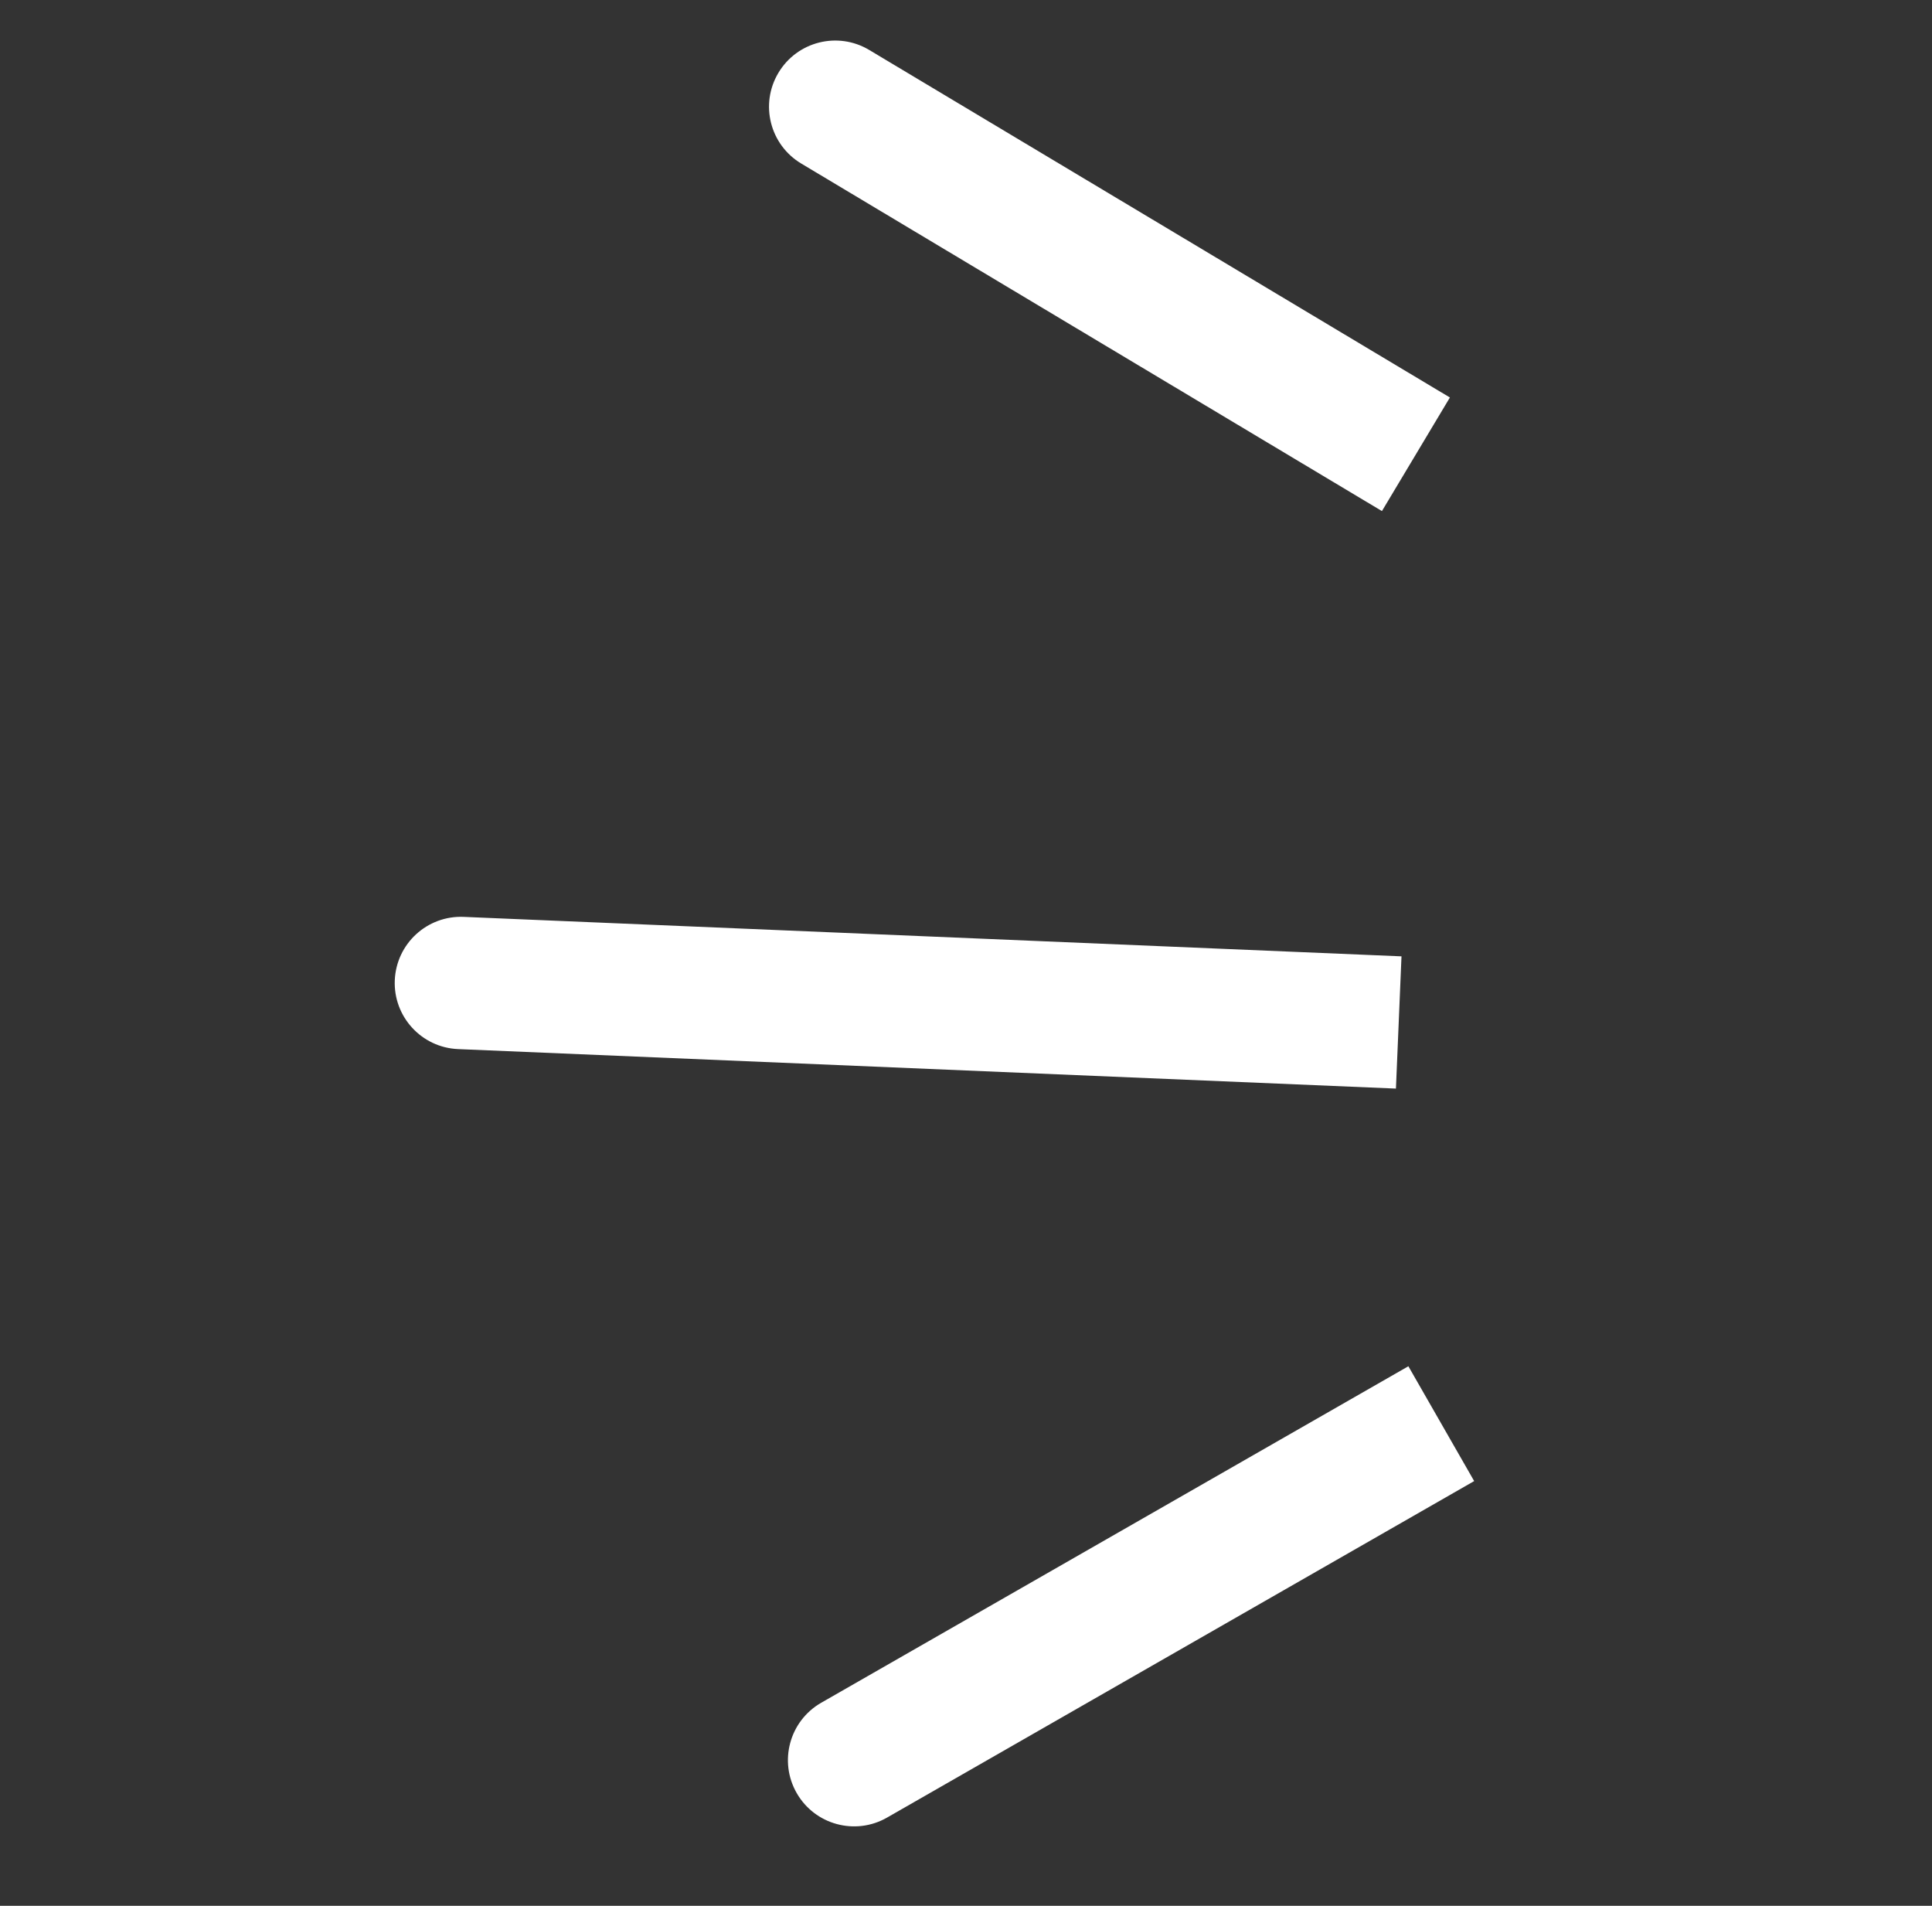
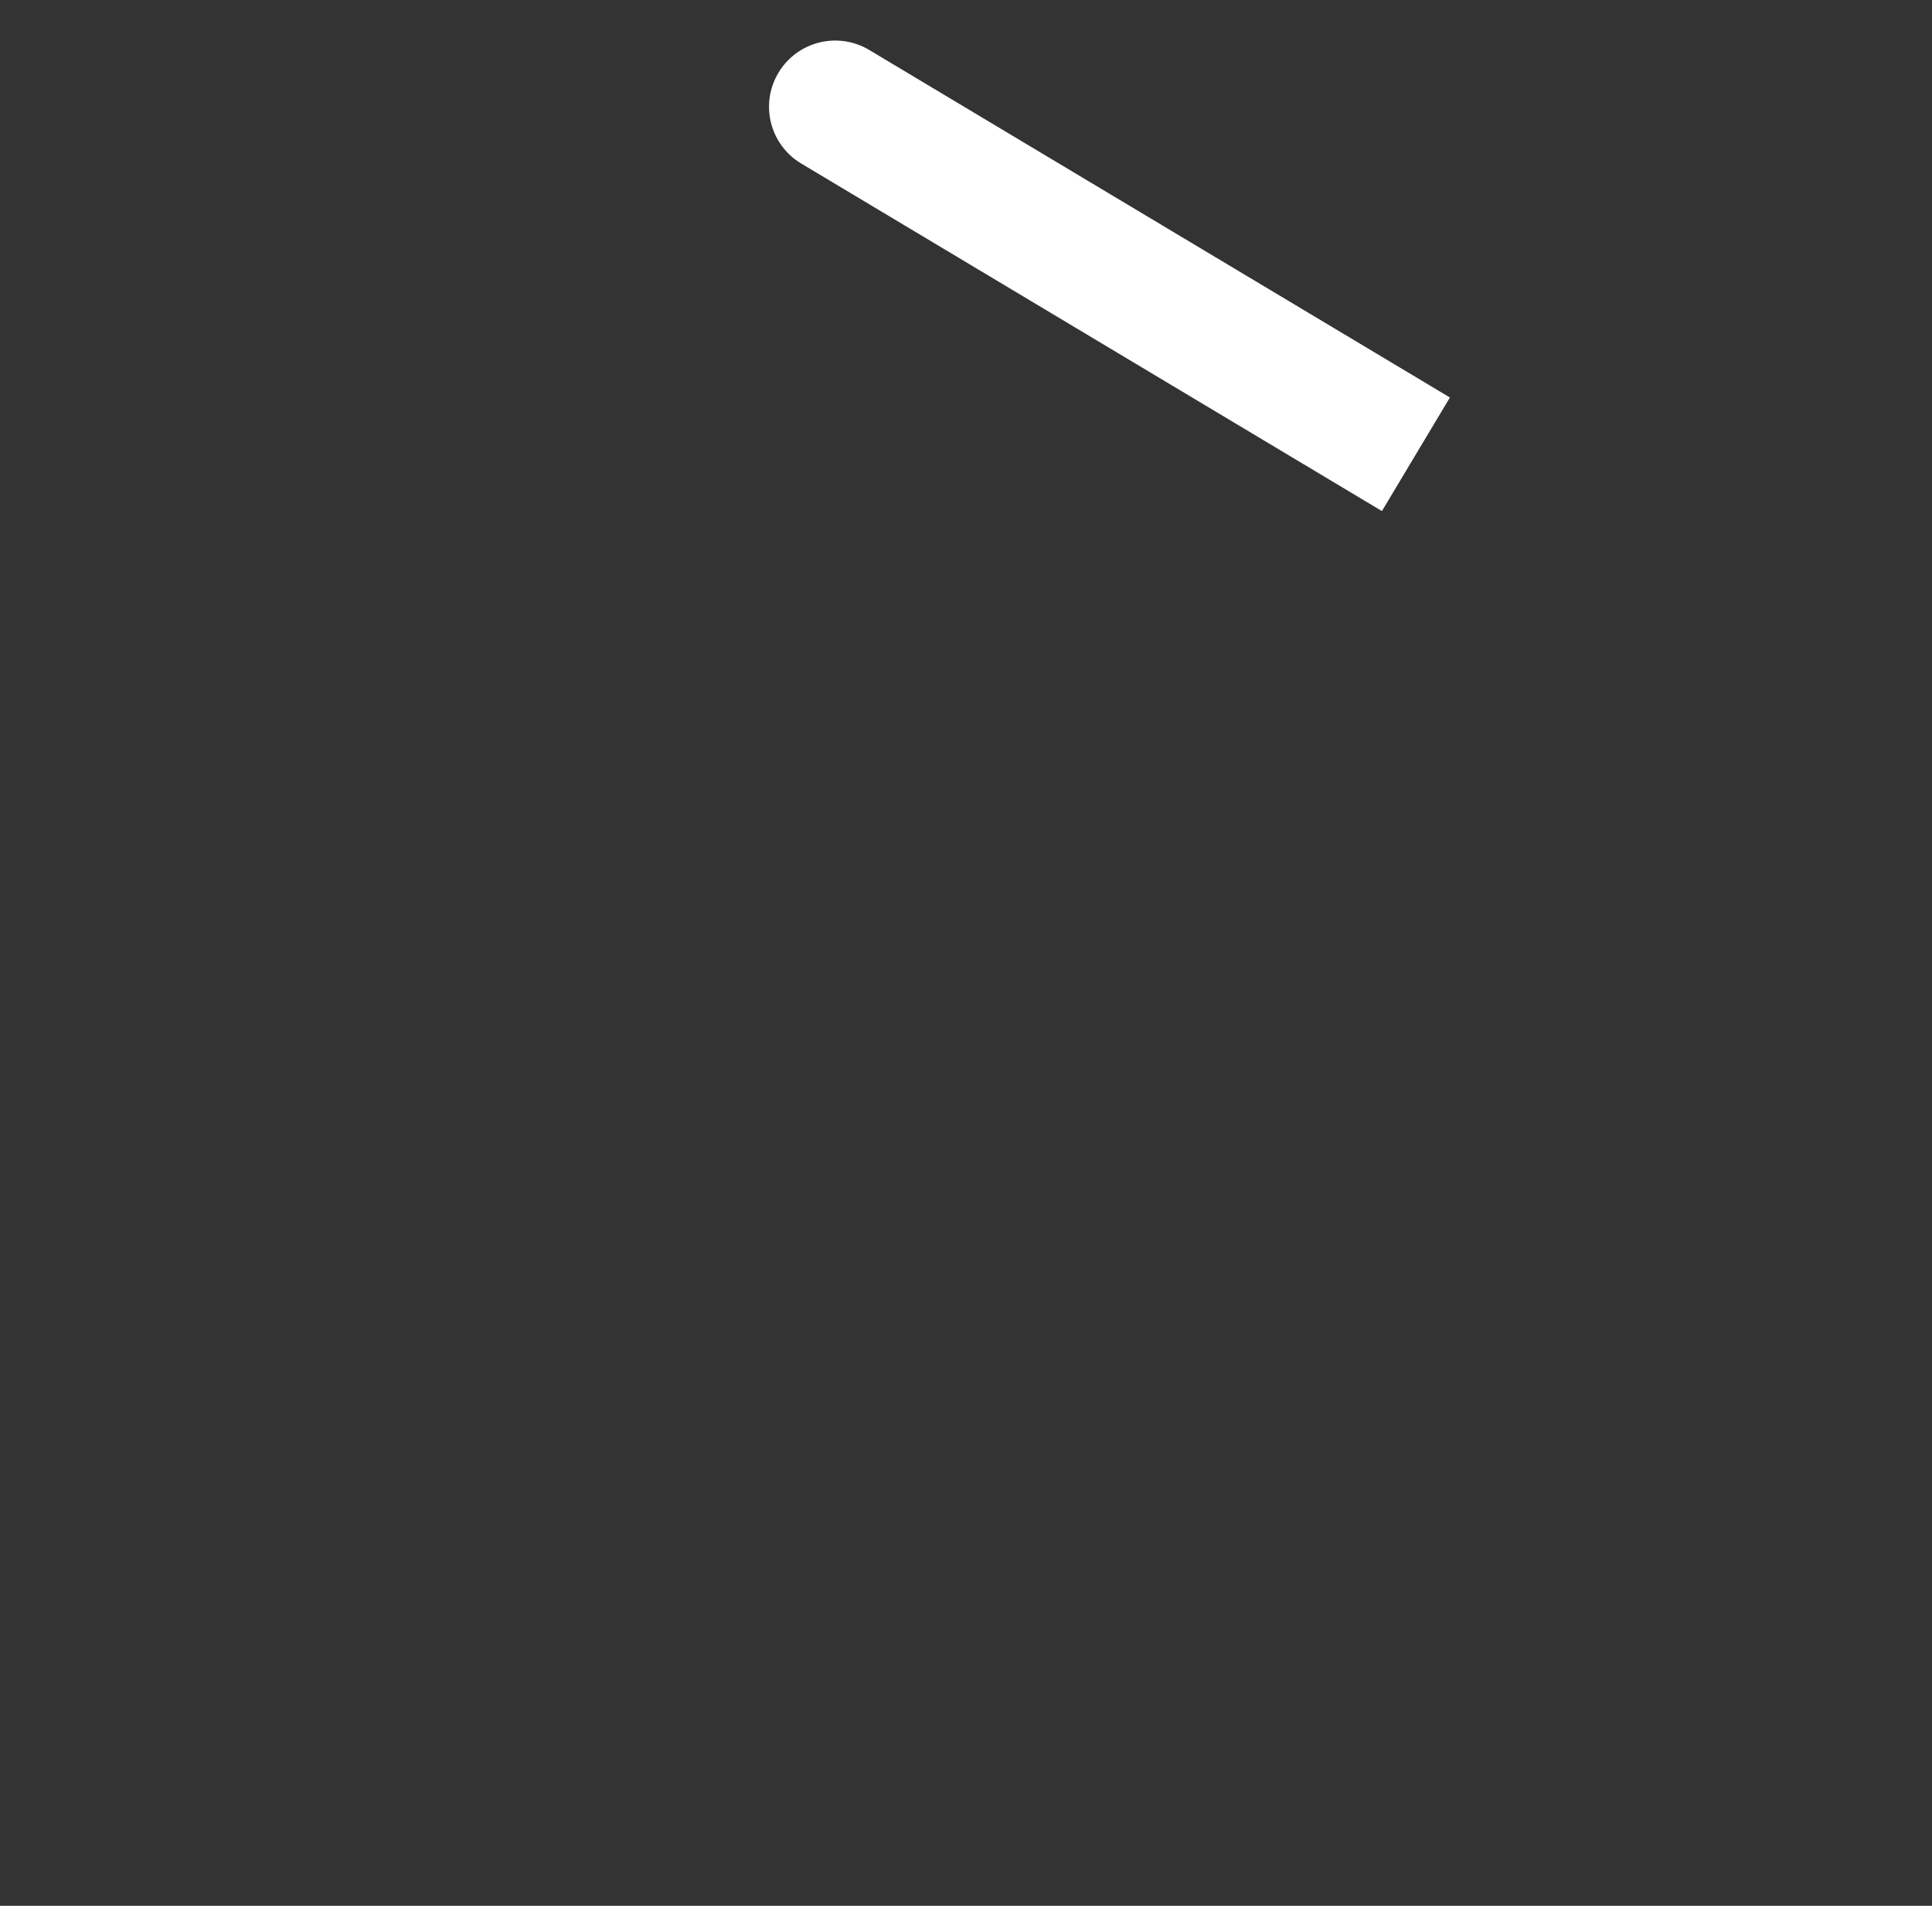
<svg xmlns="http://www.w3.org/2000/svg" width="73" height="72" viewBox="0 0 73 72" fill="none">
  <rect x="0" y="0" width="73" height="72" fill="#333333" stroke="none" />
-   <path d="M33.515 68.668C32.317 69.354 30.789 68.939 30.103 67.741C29.416 66.543 29.831 65.016 31.029 64.329L33.515 68.668ZM55.701 55.954L33.515 68.668L31.029 64.329L53.215 51.616L55.701 55.954Z" fill="white" />
-   <path d="M17.31 39.634C15.93 39.576 14.859 38.411 14.917 37.032C14.975 35.652 16.14 34.581 17.52 34.639L17.31 39.634ZM52.745 41.126L17.31 39.634L17.52 34.639L52.955 36.13L52.745 41.126Z" fill="white" />
  <path d="M30.274 6.178C29.089 5.469 28.703 3.934 29.413 2.749C30.122 1.564 31.657 1.178 32.842 1.887L30.274 6.178ZM52.216 19.308L30.274 6.178L32.842 1.887L54.784 15.017L52.216 19.308Z" fill="white" />
</svg>